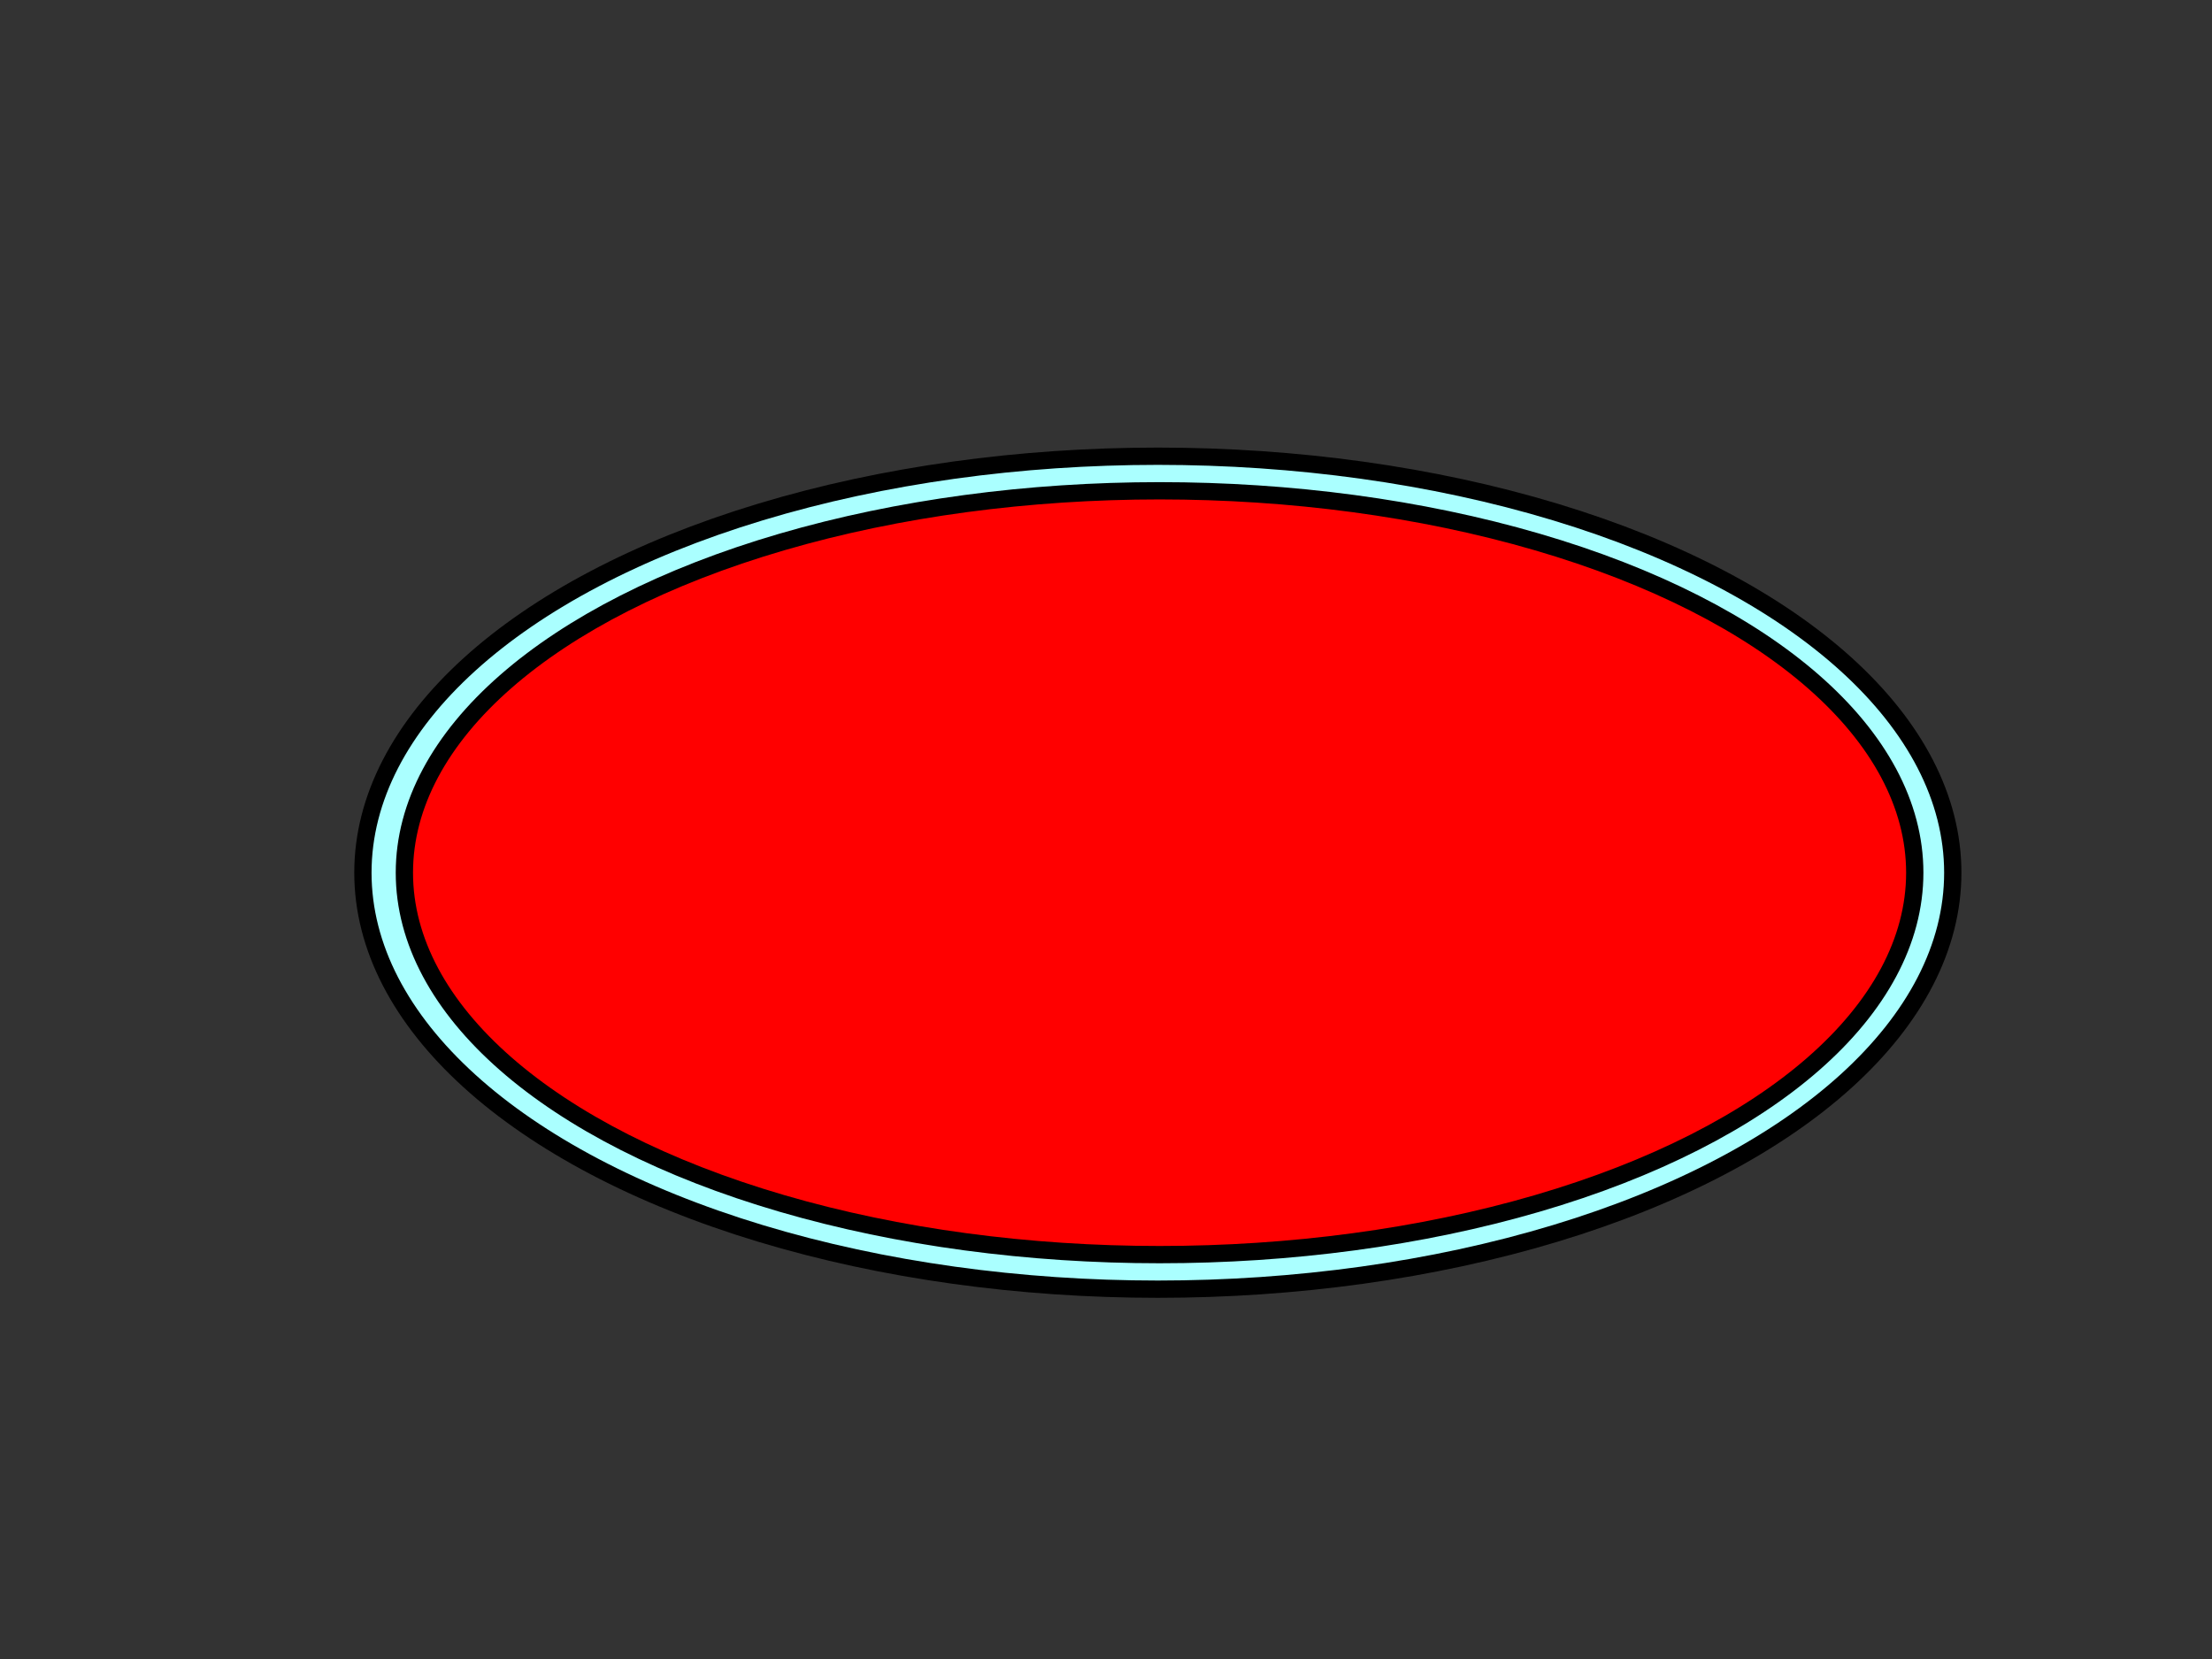
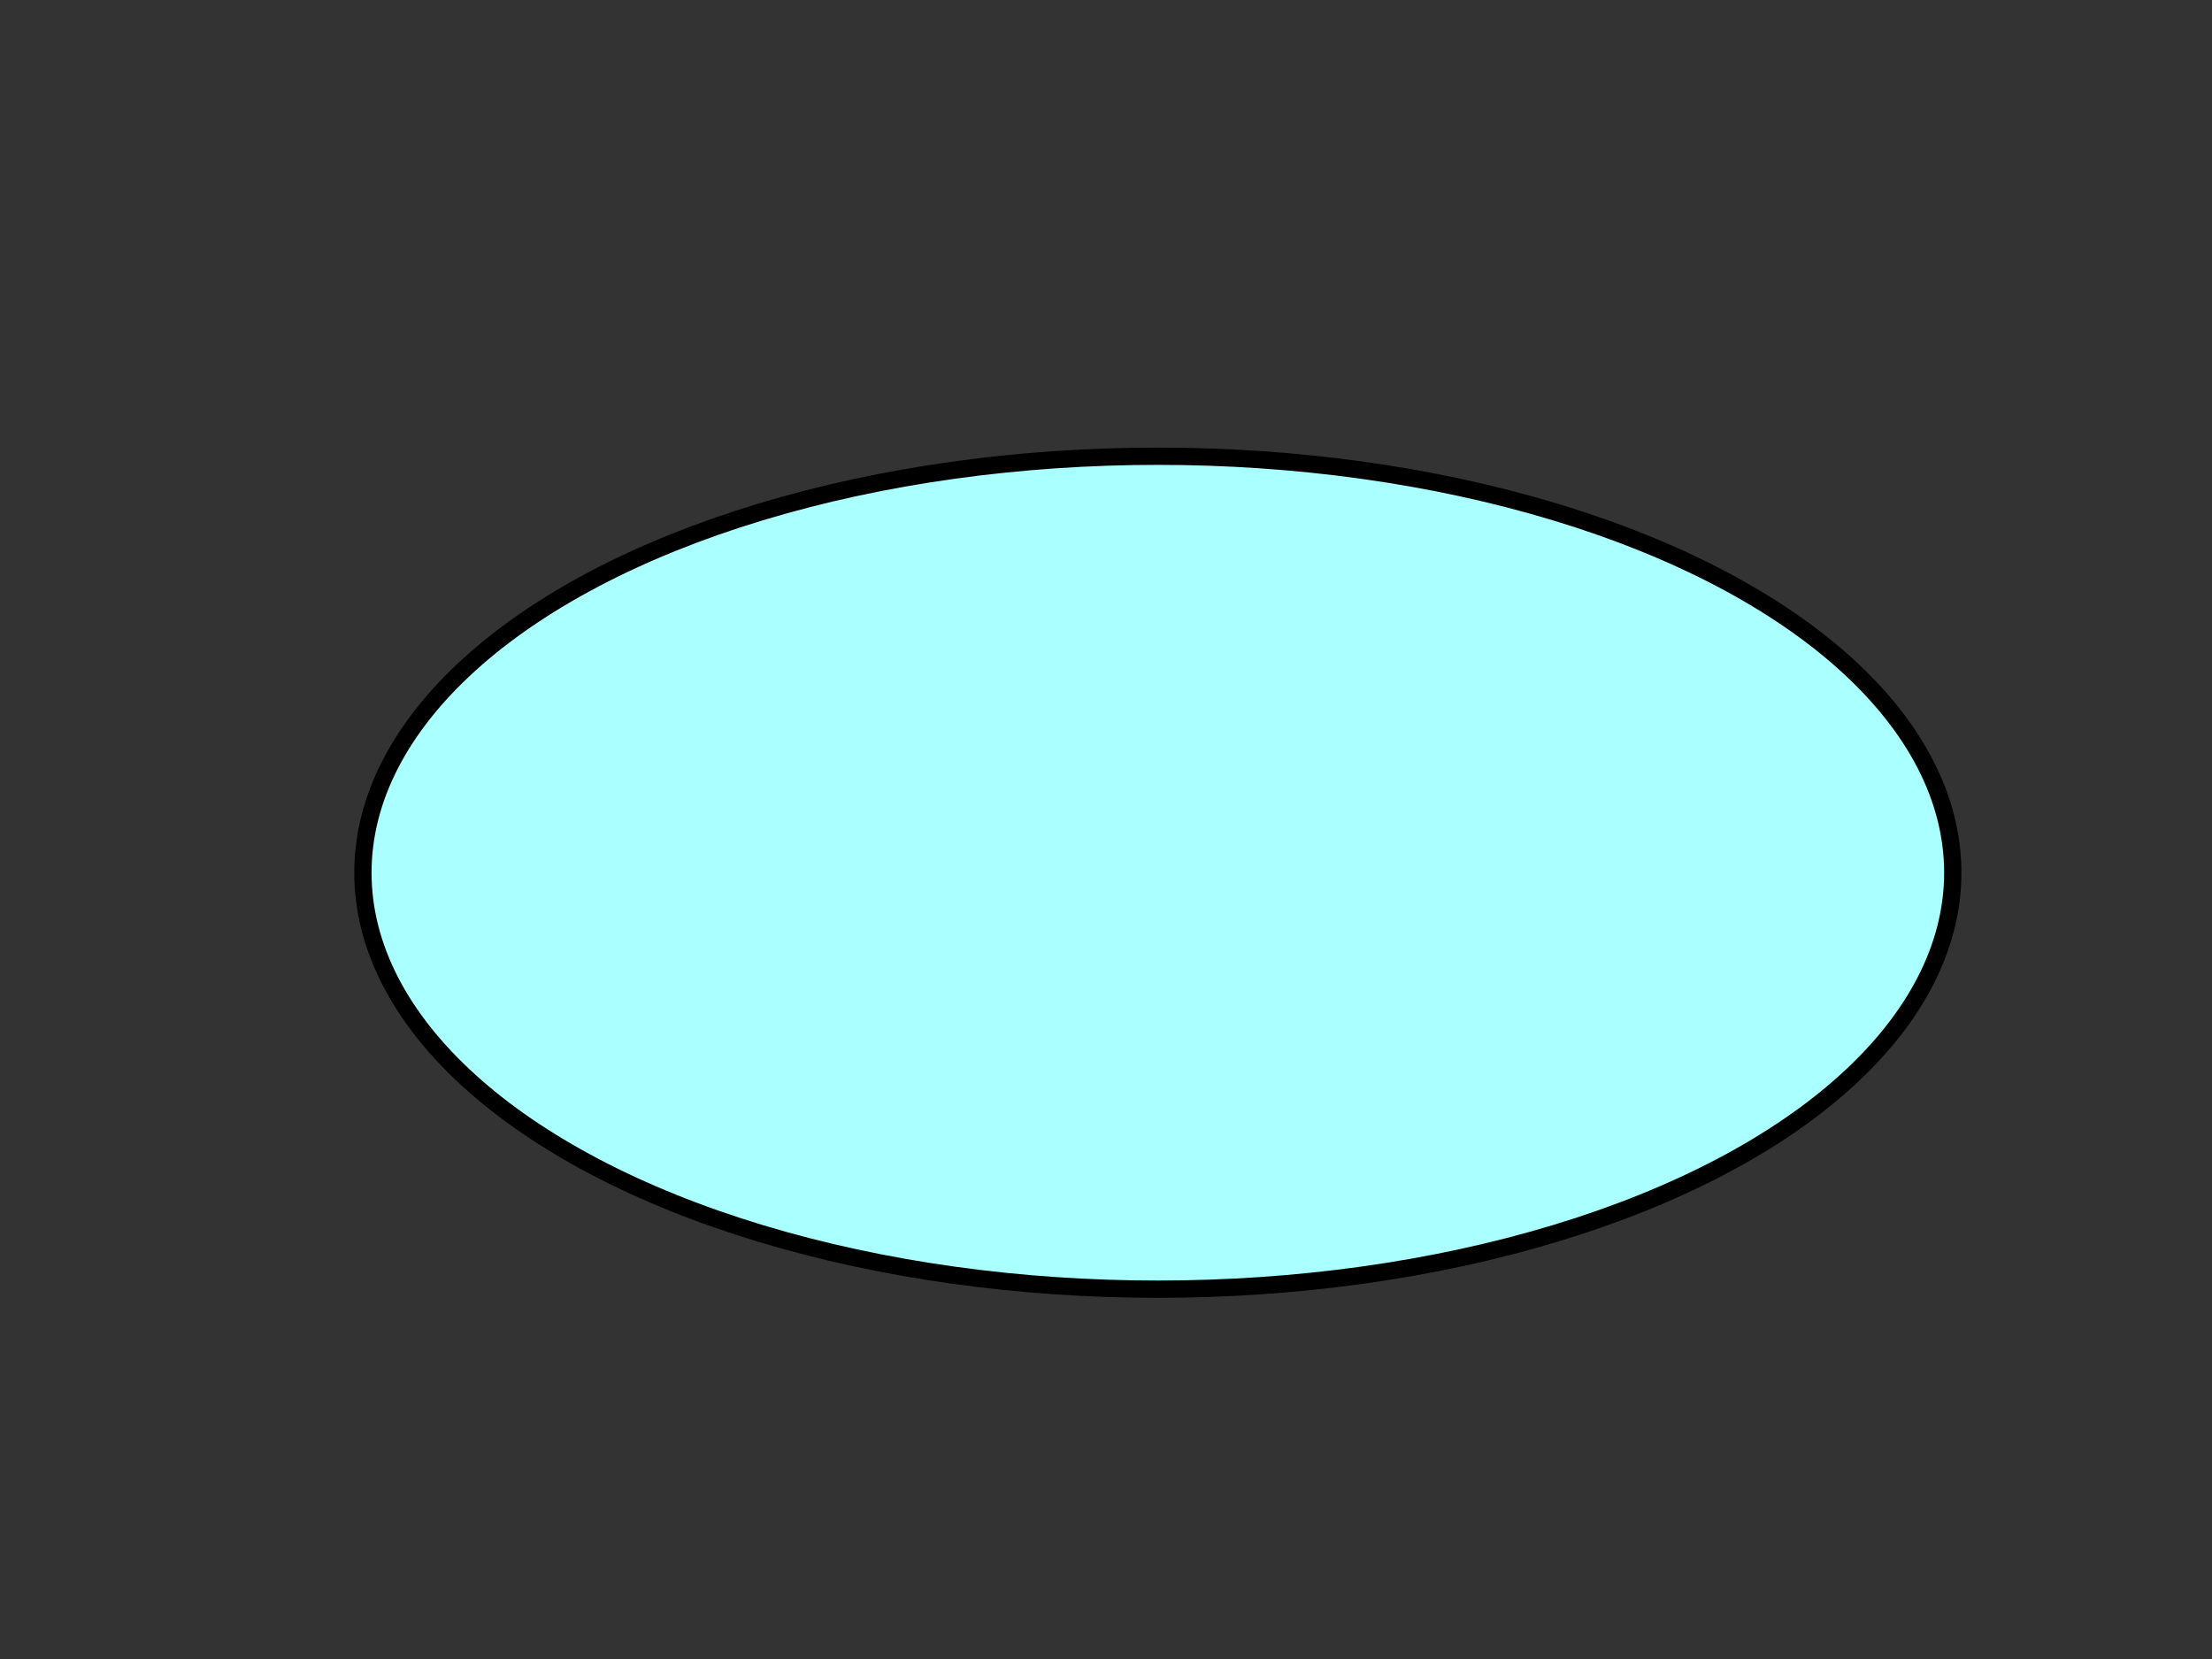
<svg xmlns="http://www.w3.org/2000/svg" width="640" height="480">
  <rect width="100%" height="100%" fill="#333333" stroke="none" />
  <g>
    <title>Layer 1</title>
    <g display="inline" id="layer1" />
    <ellipse ry="120.5" rx="230" id="svg_2" cy="252.5" cx="335" stroke-linecap="null" stroke-linejoin="null" stroke-dasharray="null" stroke-width="5" stroke="#000000" fill="#aaffff" />
-     <ellipse ry="110.5" rx="218.5" id="svg_3" cy="252.5" cx="335.5" stroke-linecap="null" stroke-linejoin="null" stroke-dasharray="null" stroke-width="5" stroke="#000000" fill="#ff0000" />
-     <ellipse id="svg_4" cy="207" cx="300" stroke-linecap="null" stroke-linejoin="null" stroke-dasharray="null" stroke-width="5" stroke="#000000" fill="#aaffff" />
  </g>
</svg>